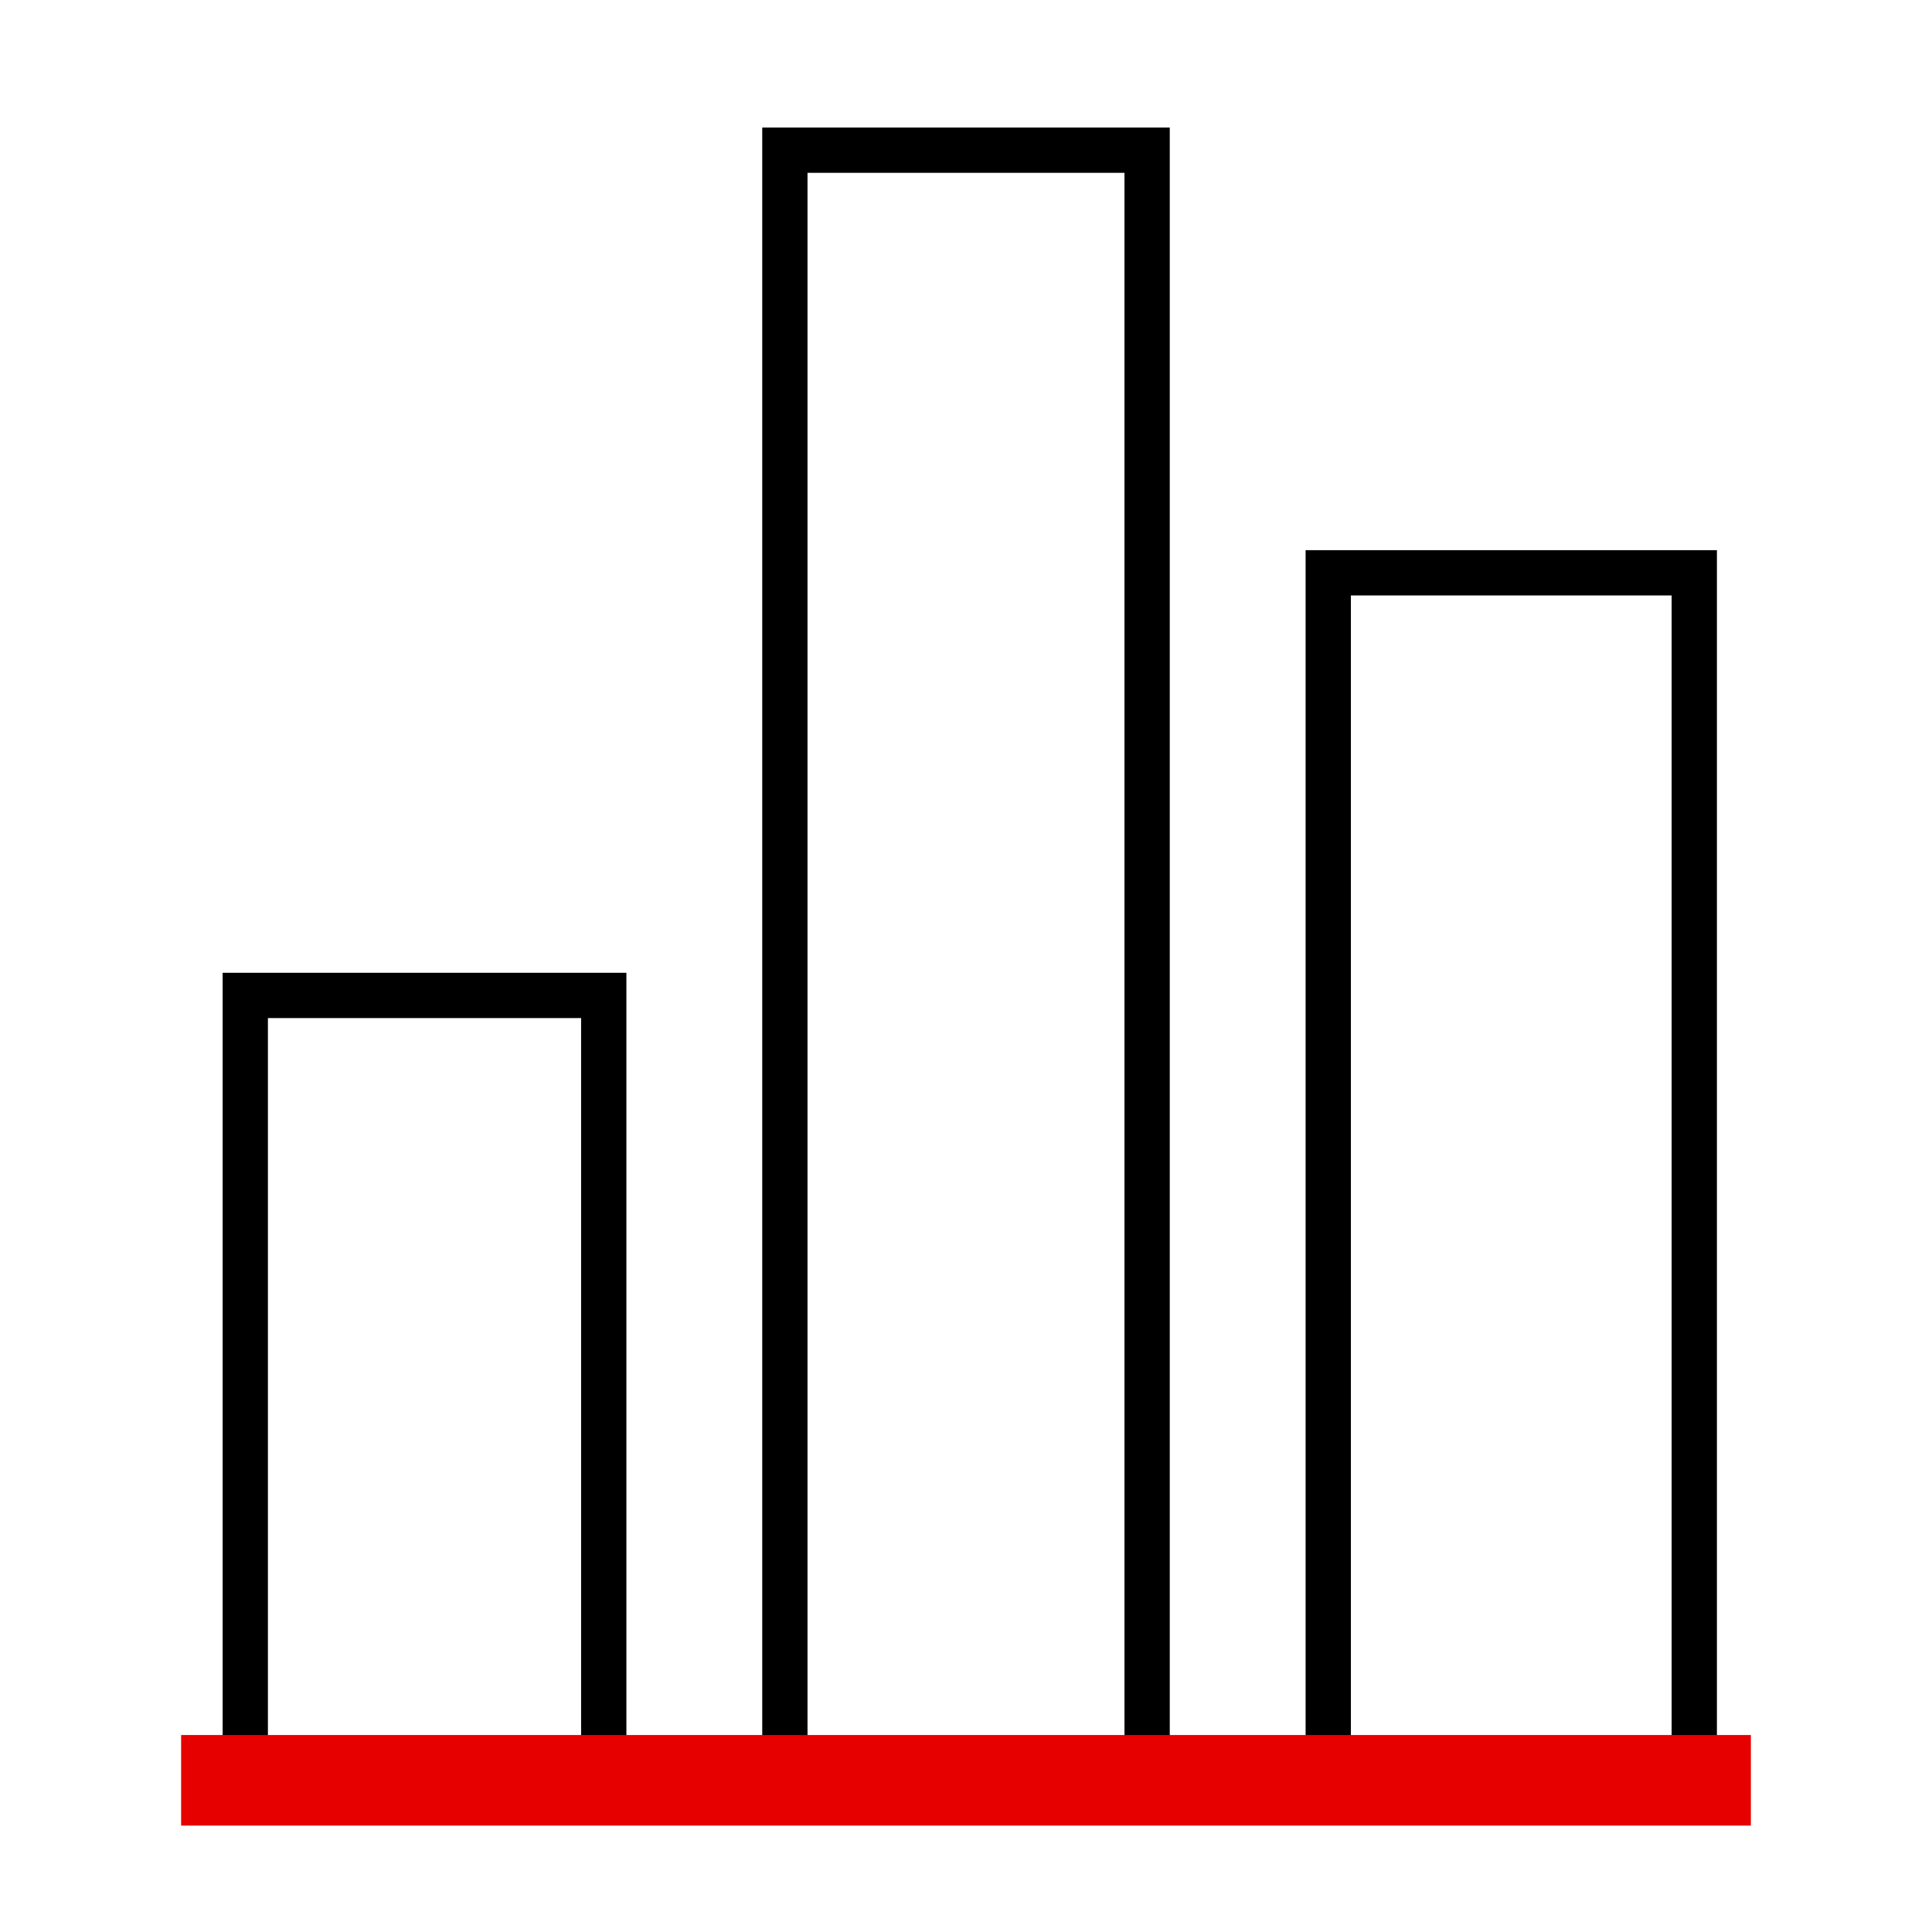
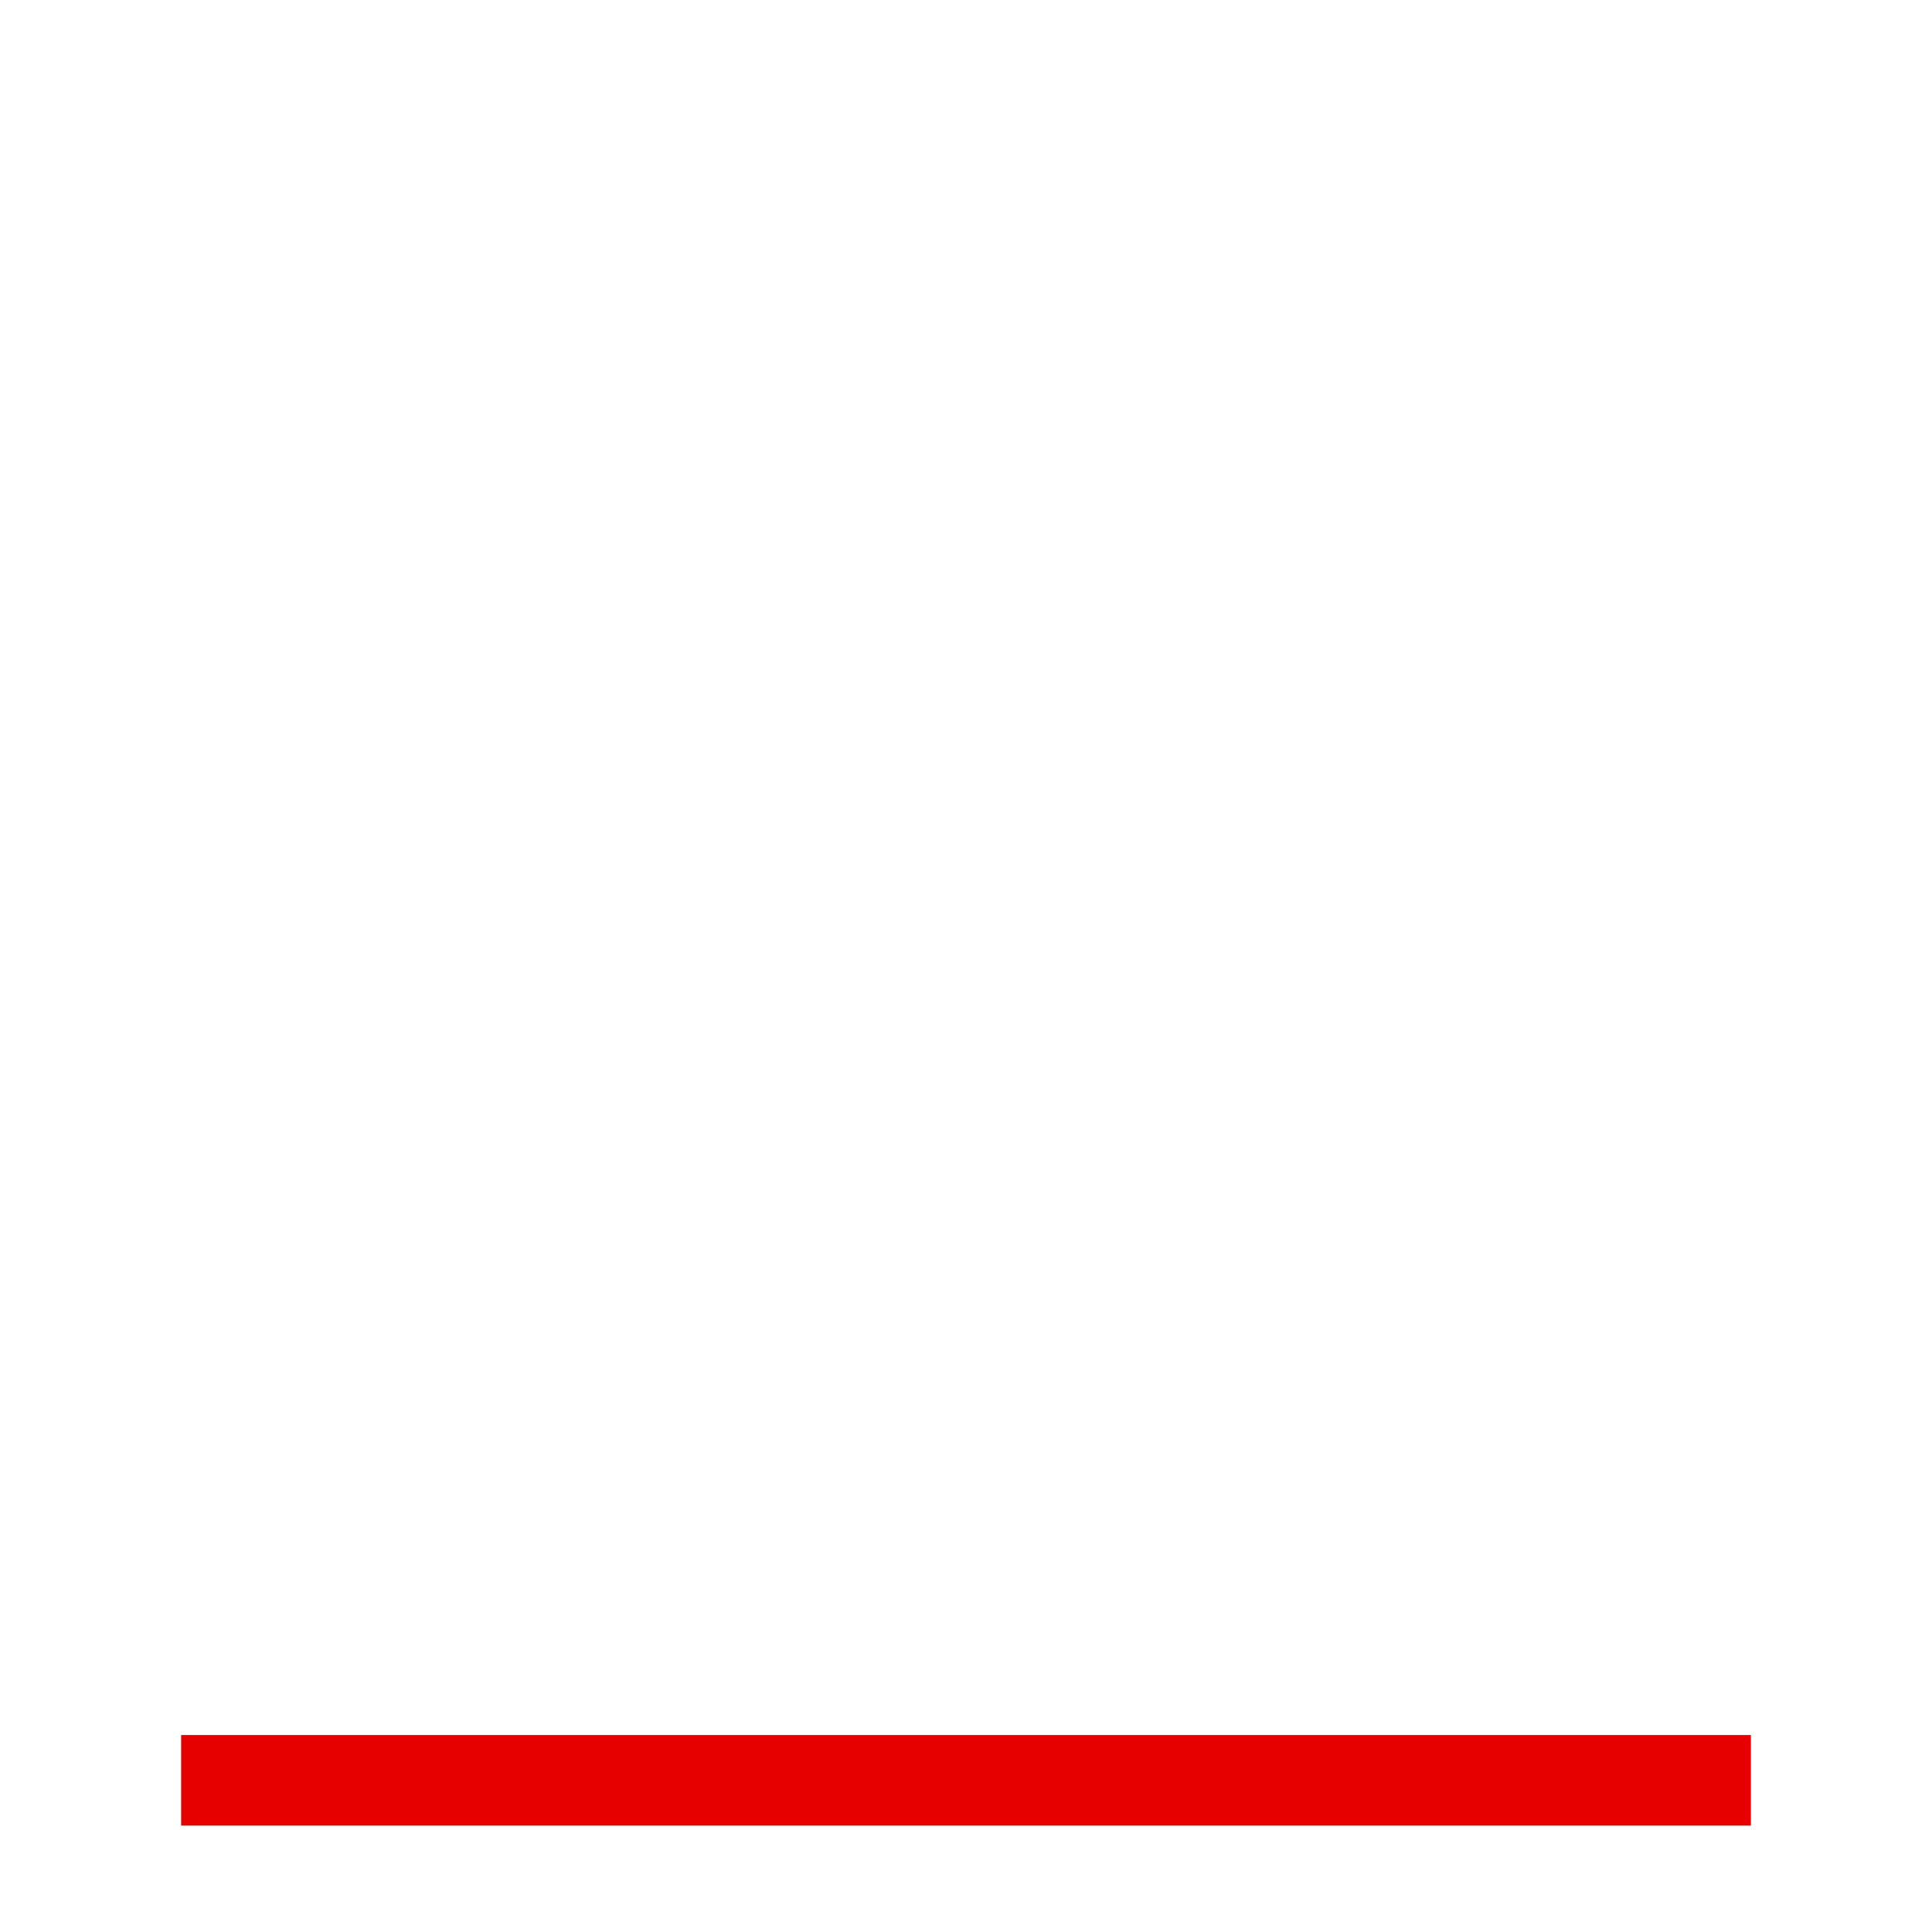
<svg xmlns="http://www.w3.org/2000/svg" viewBox="0 0 256 256">
  <style />
  <g id="Icons">
    <g id="Bar_chart_vertical_x2C__axis" fill="none" stroke-miterlimit="10">
-       <path stroke="#000" stroke-width="6" d="M32.5 235.9v-104H80v104m144.5 0v-160H176v160m-24 0v-216h-48v216" />
      <path stroke="#e60000" stroke-width="12" d="M232 235.9H24" />
    </g>
  </g>
</svg>